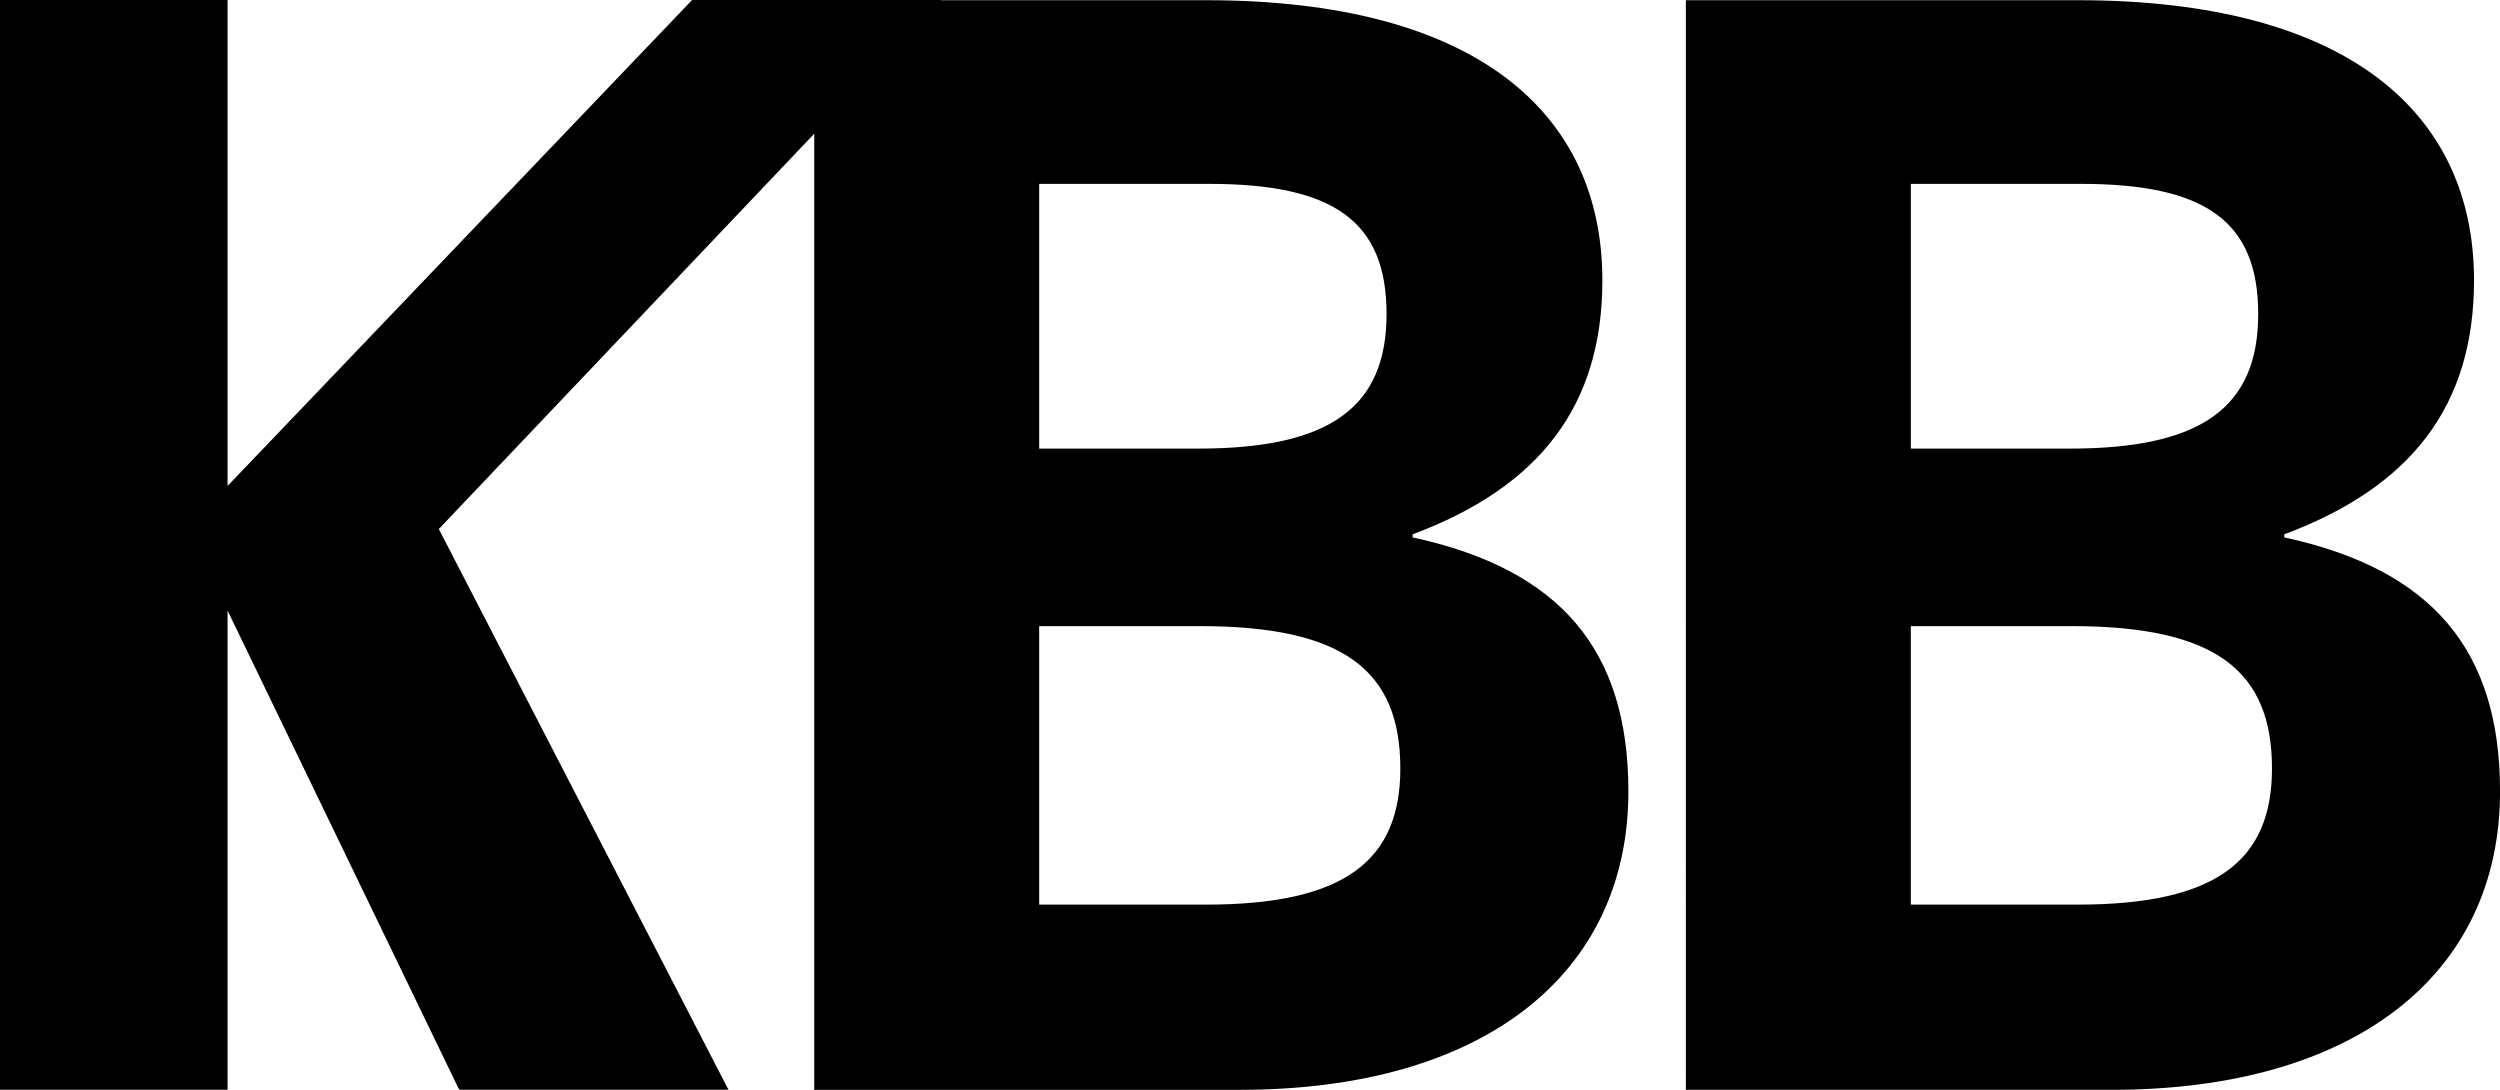
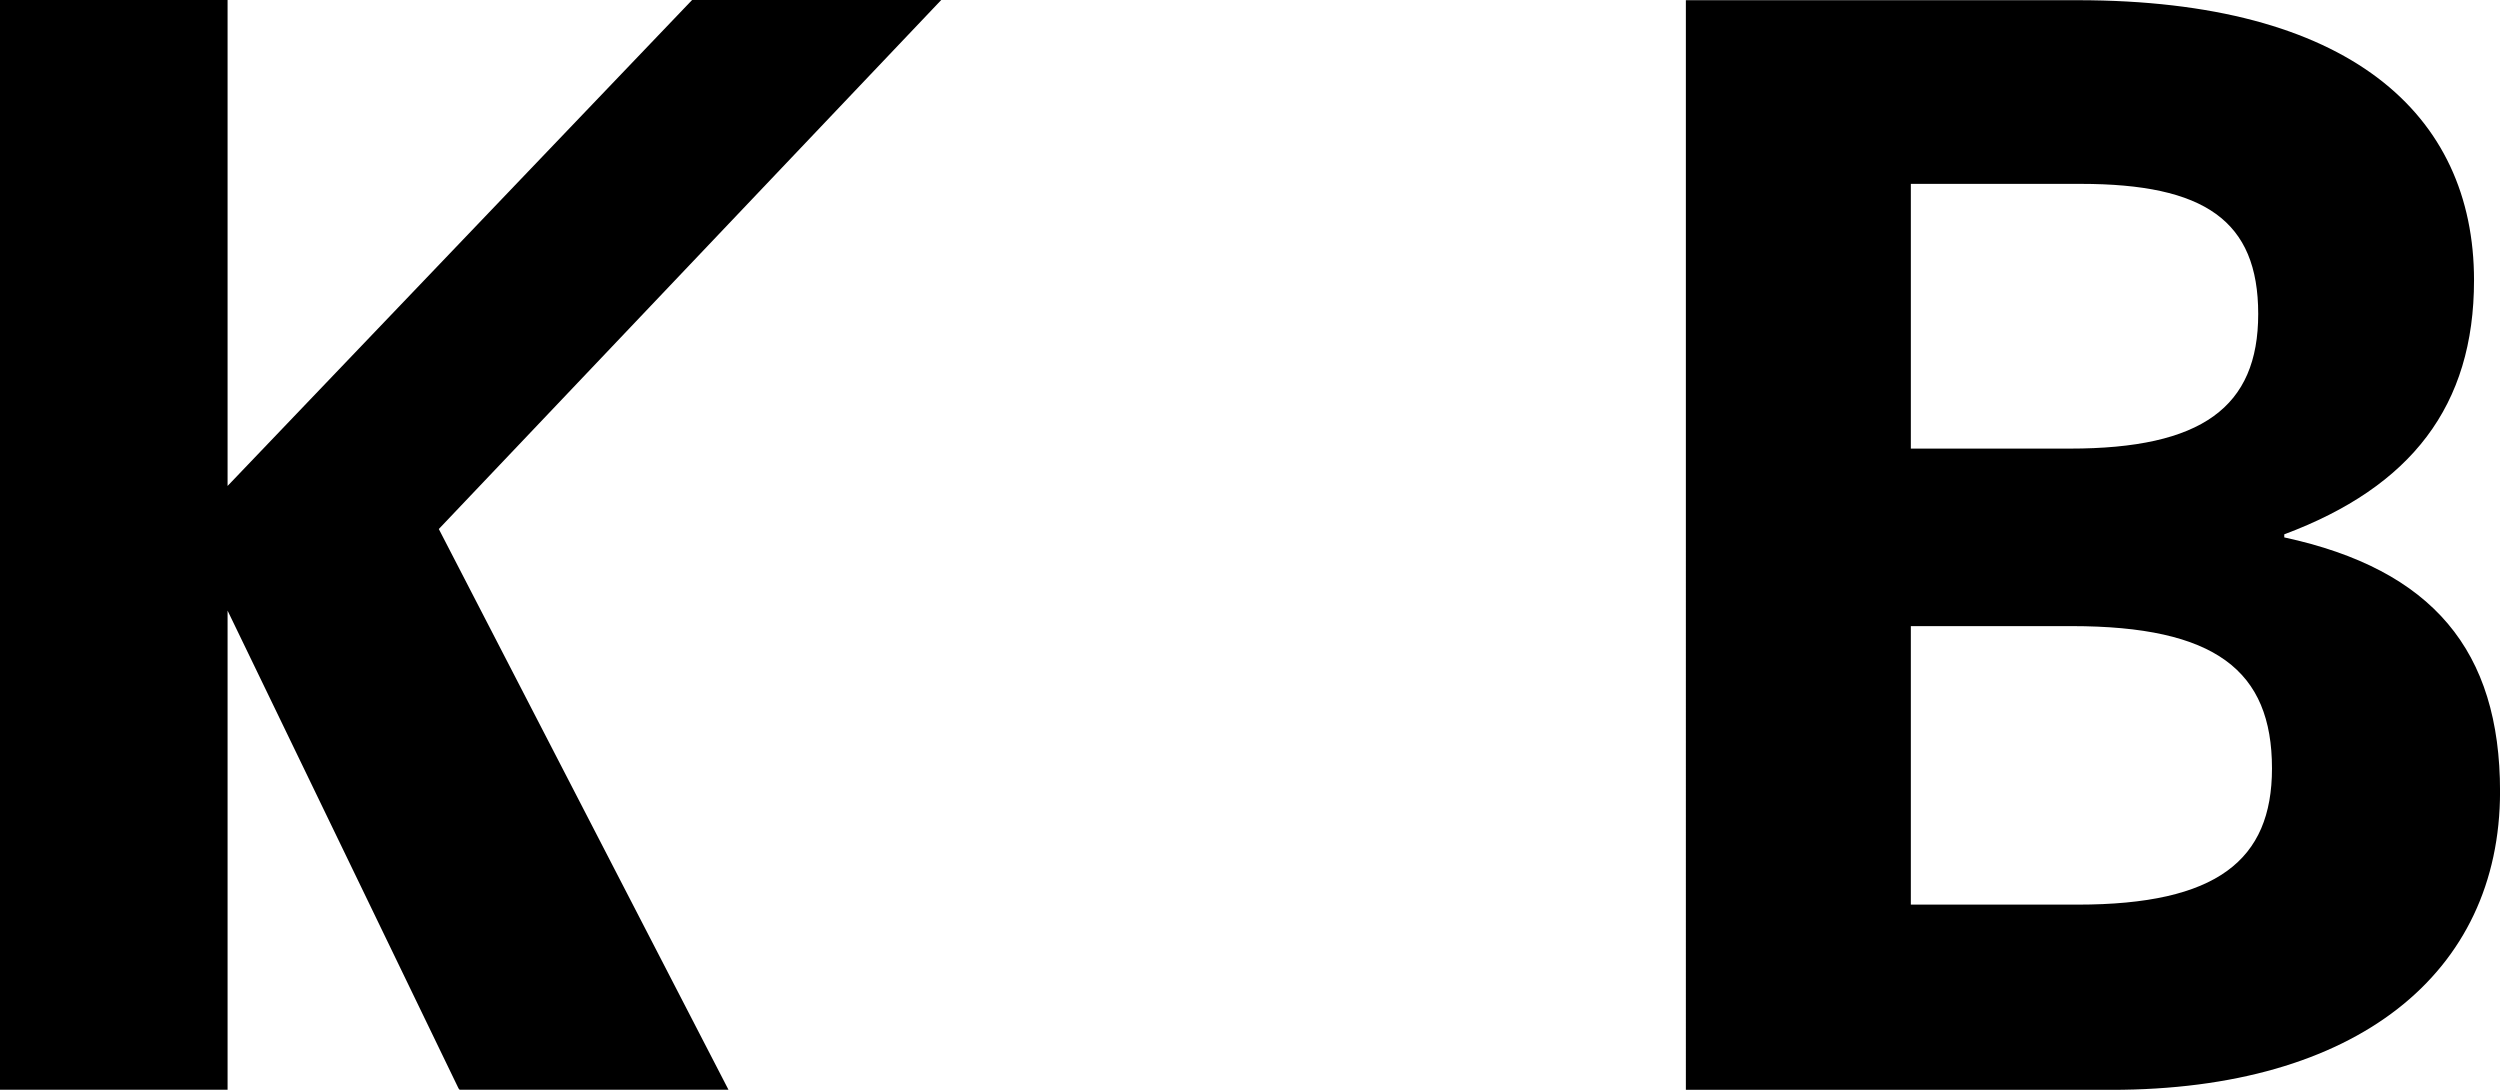
<svg xmlns="http://www.w3.org/2000/svg" id="Ebene_1" viewBox="0 0 633.19 276.02">
-   <path d="m263.2,229.12h42.25c35.27,0,49.22-11.24,49.22-34.49,0-24.81-14.34-36.05-50.77-36.05h-40.7v70.54h0Zm0-115.5h40.31c33.33,0,47.67-10.46,47.67-34.1s-13.56-32.95-44.96-32.95h-43.02v67.05h0ZM305.45.05c68.61,0,100.39,28.69,100.39,70.94,0,31.78-15.89,52.32-48.06,64.34v.78c37.6,8.14,54.65,28.68,54.65,64.34,0,46.12-36.43,75.58-98.45,75.58h-107.75V.05h99.23Z" />
-   <path d="m483.97,229.12h42.25c35.27,0,49.22-11.24,49.22-34.49,0-24.81-14.34-36.05-50.77-36.05h-40.7v70.54h0Zm0-115.5h40.31c33.34,0,47.67-10.46,47.67-34.1s-13.56-32.95-44.96-32.95h-43.02v67.05h0ZM526.22.05c68.61,0,100.39,28.69,100.39,70.94,0,31.78-15.89,52.32-48.06,64.34v.78c37.6,8.14,54.65,28.68,54.65,64.34,0,46.12-36.43,75.58-98.45,75.58h-107.76V.05h99.23Z" />
+   <path d="m483.97,229.12h42.25c35.27,0,49.22-11.24,49.22-34.49,0-24.81-14.34-36.05-50.77-36.05h-40.7v70.54h0Zm0-115.5h40.31c33.34,0,47.67-10.46,47.67-34.1s-13.56-32.95-44.96-32.95h-43.02v67.05ZM526.22.05c68.61,0,100.39,28.69,100.39,70.94,0,31.78-15.89,52.32-48.06,64.34v.78c37.6,8.14,54.65,28.68,54.65,64.34,0,46.12-36.43,75.58-98.45,75.58h-107.76V.05h99.23Z" />
  <polygon points="175.29 0 57.64 123.08 57.64 0 0 0 0 276.01 57.64 276.01 57.64 154.65 116.14 275.68 116.42 276.01 184.51 276.01 111.14 133.99 238.39 0 175.29 0 175.29 0" />
</svg>